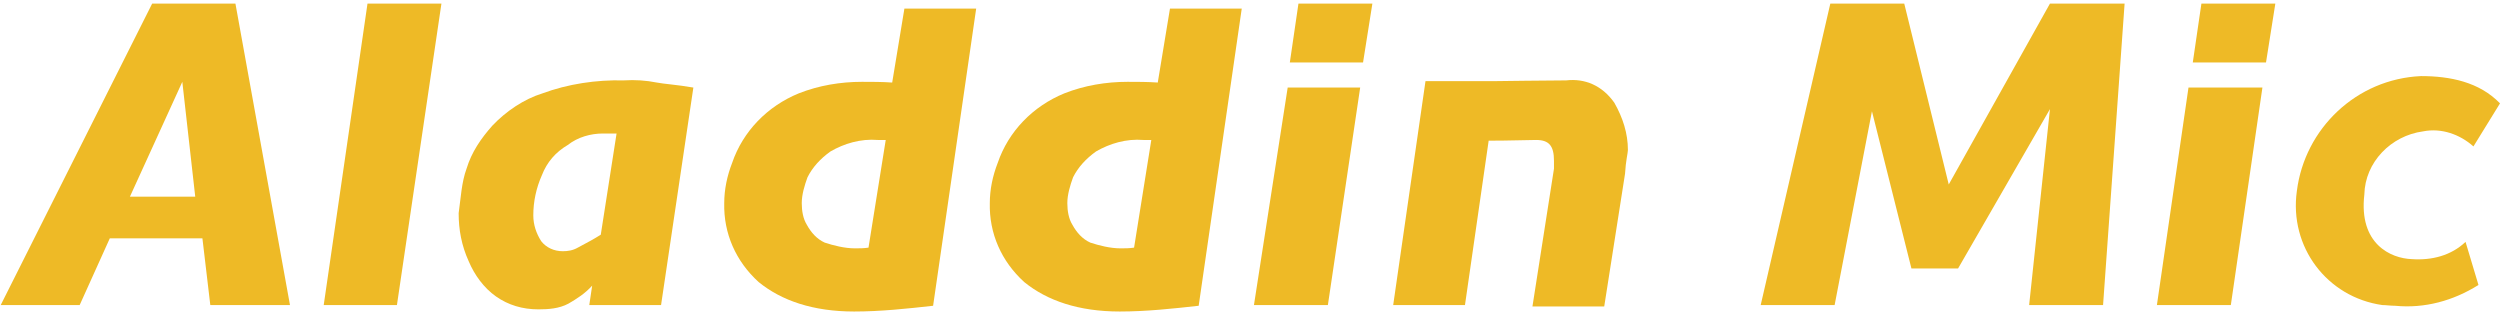
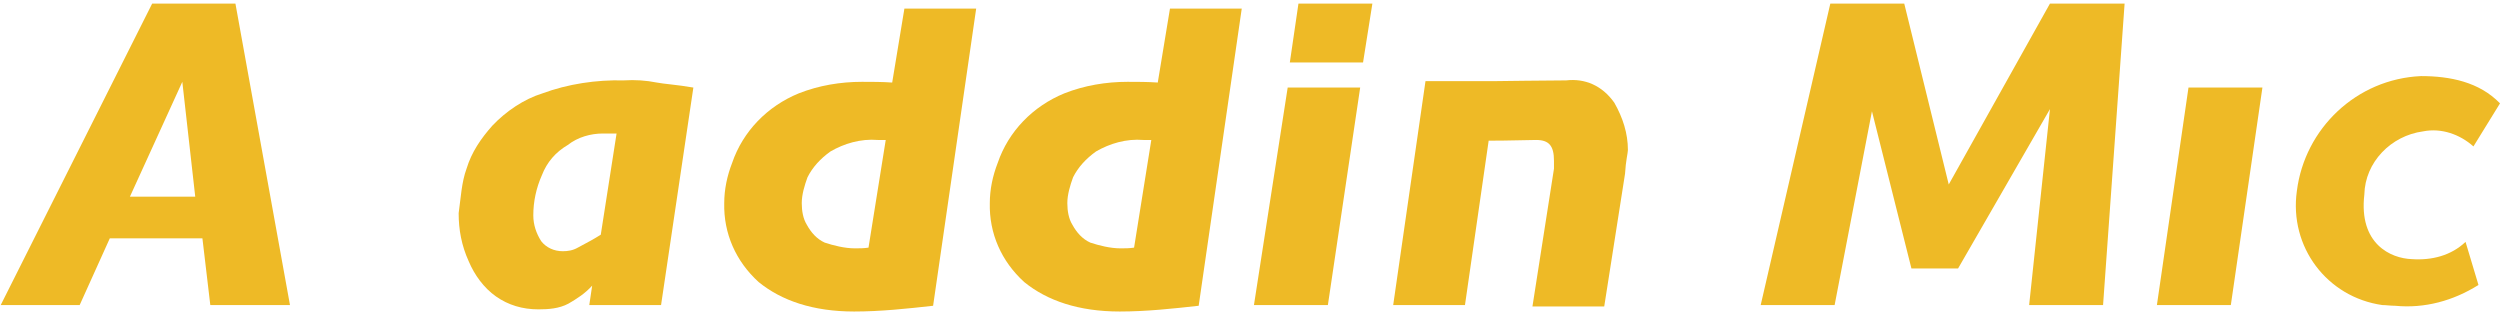
<svg xmlns="http://www.w3.org/2000/svg" version="1.1" id="レイヤー_1" x="0px" y="0px" viewBox="0 0 348.3 44" style="enable-background:new 0 0 348.3 44;" xml:space="preserve">
  <style type="text/css">
	.st0{fill:#EEBA26;}
</style>
  <g id="レイヤー_2_00000163757341570271771010000015393569960718216833_">
    <g id="_0">
      <path class="st0" d="M21.2,0.5l-21.1,42h11l4.2-9.3h12.9l1.1,9.3h11.1l-7.6-42H21.2z M18.1,27.4l7.3-16l1.8,16H18.1z" />
-       <polygon class="st0" points="45.1,42.5 55.3,42.5 61.5,0.5 51.2,0.5   " />
      <path class="st0" d="M86.9,11.2c-3.8-0.1-7.8,0.5-11.3,1.8c-2.6,0.8-5.1,2.5-7,4.5c-1.6,1.8-2.9,3.7-3.6,6    c-0.7,1.9-0.8,4.1-1.1,6.2c0,2.3,0.4,4.5,1.4,6.7c0.8,1.9,2.1,3.7,3.8,4.9s3.7,1.8,5.9,1.8c1.4,0,2.9-0.1,4.2-0.8    c1.2-0.7,2.3-1.4,3.3-2.5l-0.4,2.7h10l4.5-30.3c-2.3-0.4-4.1-0.5-5.1-0.7C90,11.2,88.5,11.1,86.9,11.2z M83.7,32.7    c-1.1,0.7-2.1,1.2-3.2,1.8c-0.7,0.4-1.4,0.5-2.1,0.5c-1.2,0-2.3-0.5-3-1.4c-0.7-1.1-1.1-2.3-1.1-3.6c0-1.9,0.4-3.8,1.2-5.6    c0.7-1.8,1.9-3.2,3.6-4.2c1.4-1.1,3.2-1.6,4.9-1.6h1.9L83.7,32.7z" />
      <path class="st0" d="M124.3,11.5c-1.4-0.1-2.9-0.1-4.2-0.1c-3,0-6,0.5-8.8,1.6c-4.4,1.8-7.8,5.3-9.3,9.7c-0.7,1.8-1.1,3.7-1.1,5.6    c-0.1,4.2,1.6,8.1,4.8,11c3.2,2.6,7.6,4.1,13.3,4.1c3.7,0,7.4-0.4,11-0.8l6-41.4h-10L124.3,11.5z M121,34.5    c-0.7,0.1-1.2,0.1-1.9,0.1c-1.4,0-3-0.4-4.2-0.8c-1.1-0.5-1.9-1.4-2.5-2.5c-0.5-0.8-0.7-1.9-0.7-3c0-1.2,0.4-2.5,0.8-3.6    c0.7-1.4,1.8-2.6,3.2-3.6c1.9-1.1,4.2-1.8,6.6-1.6h1.1L121,34.5z" />
      <path class="st0" d="M161.3,11.5c-1.4-0.1-2.9-0.1-4.2-0.1c-3,0-6,0.5-8.8,1.6c-4.4,1.8-7.8,5.3-9.3,9.7c-0.7,1.8-1.1,3.7-1.1,5.6    c-0.1,4.2,1.6,8.1,4.8,11c3.2,2.6,7.6,4.1,13.3,4.1c3.7,0,7.4-0.4,11-0.8l6-41.4h-10L161.3,11.5z M158,34.5    c-0.7,0.1-1.2,0.1-1.9,0.1c-1.4,0-3-0.4-4.2-0.8c-1.1-0.5-1.9-1.4-2.5-2.5c-0.5-0.8-0.7-1.9-0.7-3c0-1.2,0.4-2.5,0.8-3.6    c0.7-1.4,1.8-2.6,3.2-3.6c1.9-1.1,4.2-1.8,6.6-1.6h1.1L158,34.5z" />
      <polygon class="st0" points="174.7,42.5 185,42.5 189.5,12.2 179.4,12.2   " />
      <polygon class="st0" points="179.7,8.7 189.9,8.7 191.2,0.5 180.9,0.5   " />
      <polygon class="st0" points="300.5,42.5 310.8,42.5 315.2,12.2 304.9,12.2   " />
-       <polygon class="st0" points="305.5,8.7 315.7,8.7 317,0.5 306.7,0.5   " />
      <path class="st0" d="M218.2,11.2c-2.1,0-9.7,0.1-9.7,0.1h-9.9l-4.5,31.2h10l3.3-22.9c2.9,0,5.5-0.1,6.6-0.1c1.8,0,2.5,0.8,2.5,2.9    c0,0.4,0,0.7,0,1.1l-3,19.2h10l2.9-18.5c0.1-1.8,0.4-2.9,0.4-3.3c0-2.3-0.7-4.5-1.9-6.6C223.2,11.9,220.8,10.9,218.2,11.2z" />
      <path class="st0" d="M336,36.1c-2.9-0.1-7.4-2.1-6.6-9c0.1-4.5,3.7-8.2,8.2-8.8c2.5-0.5,5.1,0.4,7,2.1l3.7-6c-2.9-3-7-3.8-11-3.8    c-9,0.4-16.2,7.3-17.3,16c-1.1,7.8,4.2,14.8,11.9,15.9c0.5,0,1.2,0.1,1.8,0.1c4.1,0.4,8.1-0.7,11.6-2.9l-1.8-6    C341.5,35.6,338.8,36.3,336,36.1z" />
      <polygon class="st0" points="285.6,0.5 271.5,25.7 265.3,0.5 255,0.5 245.3,42.5 255.6,42.5 260.8,15.5 266.3,37.4 272.8,37.4     285.6,15.2 282.7,42.5 293,42.5 296,0.5   " />
    </g>
  </g>
</svg>